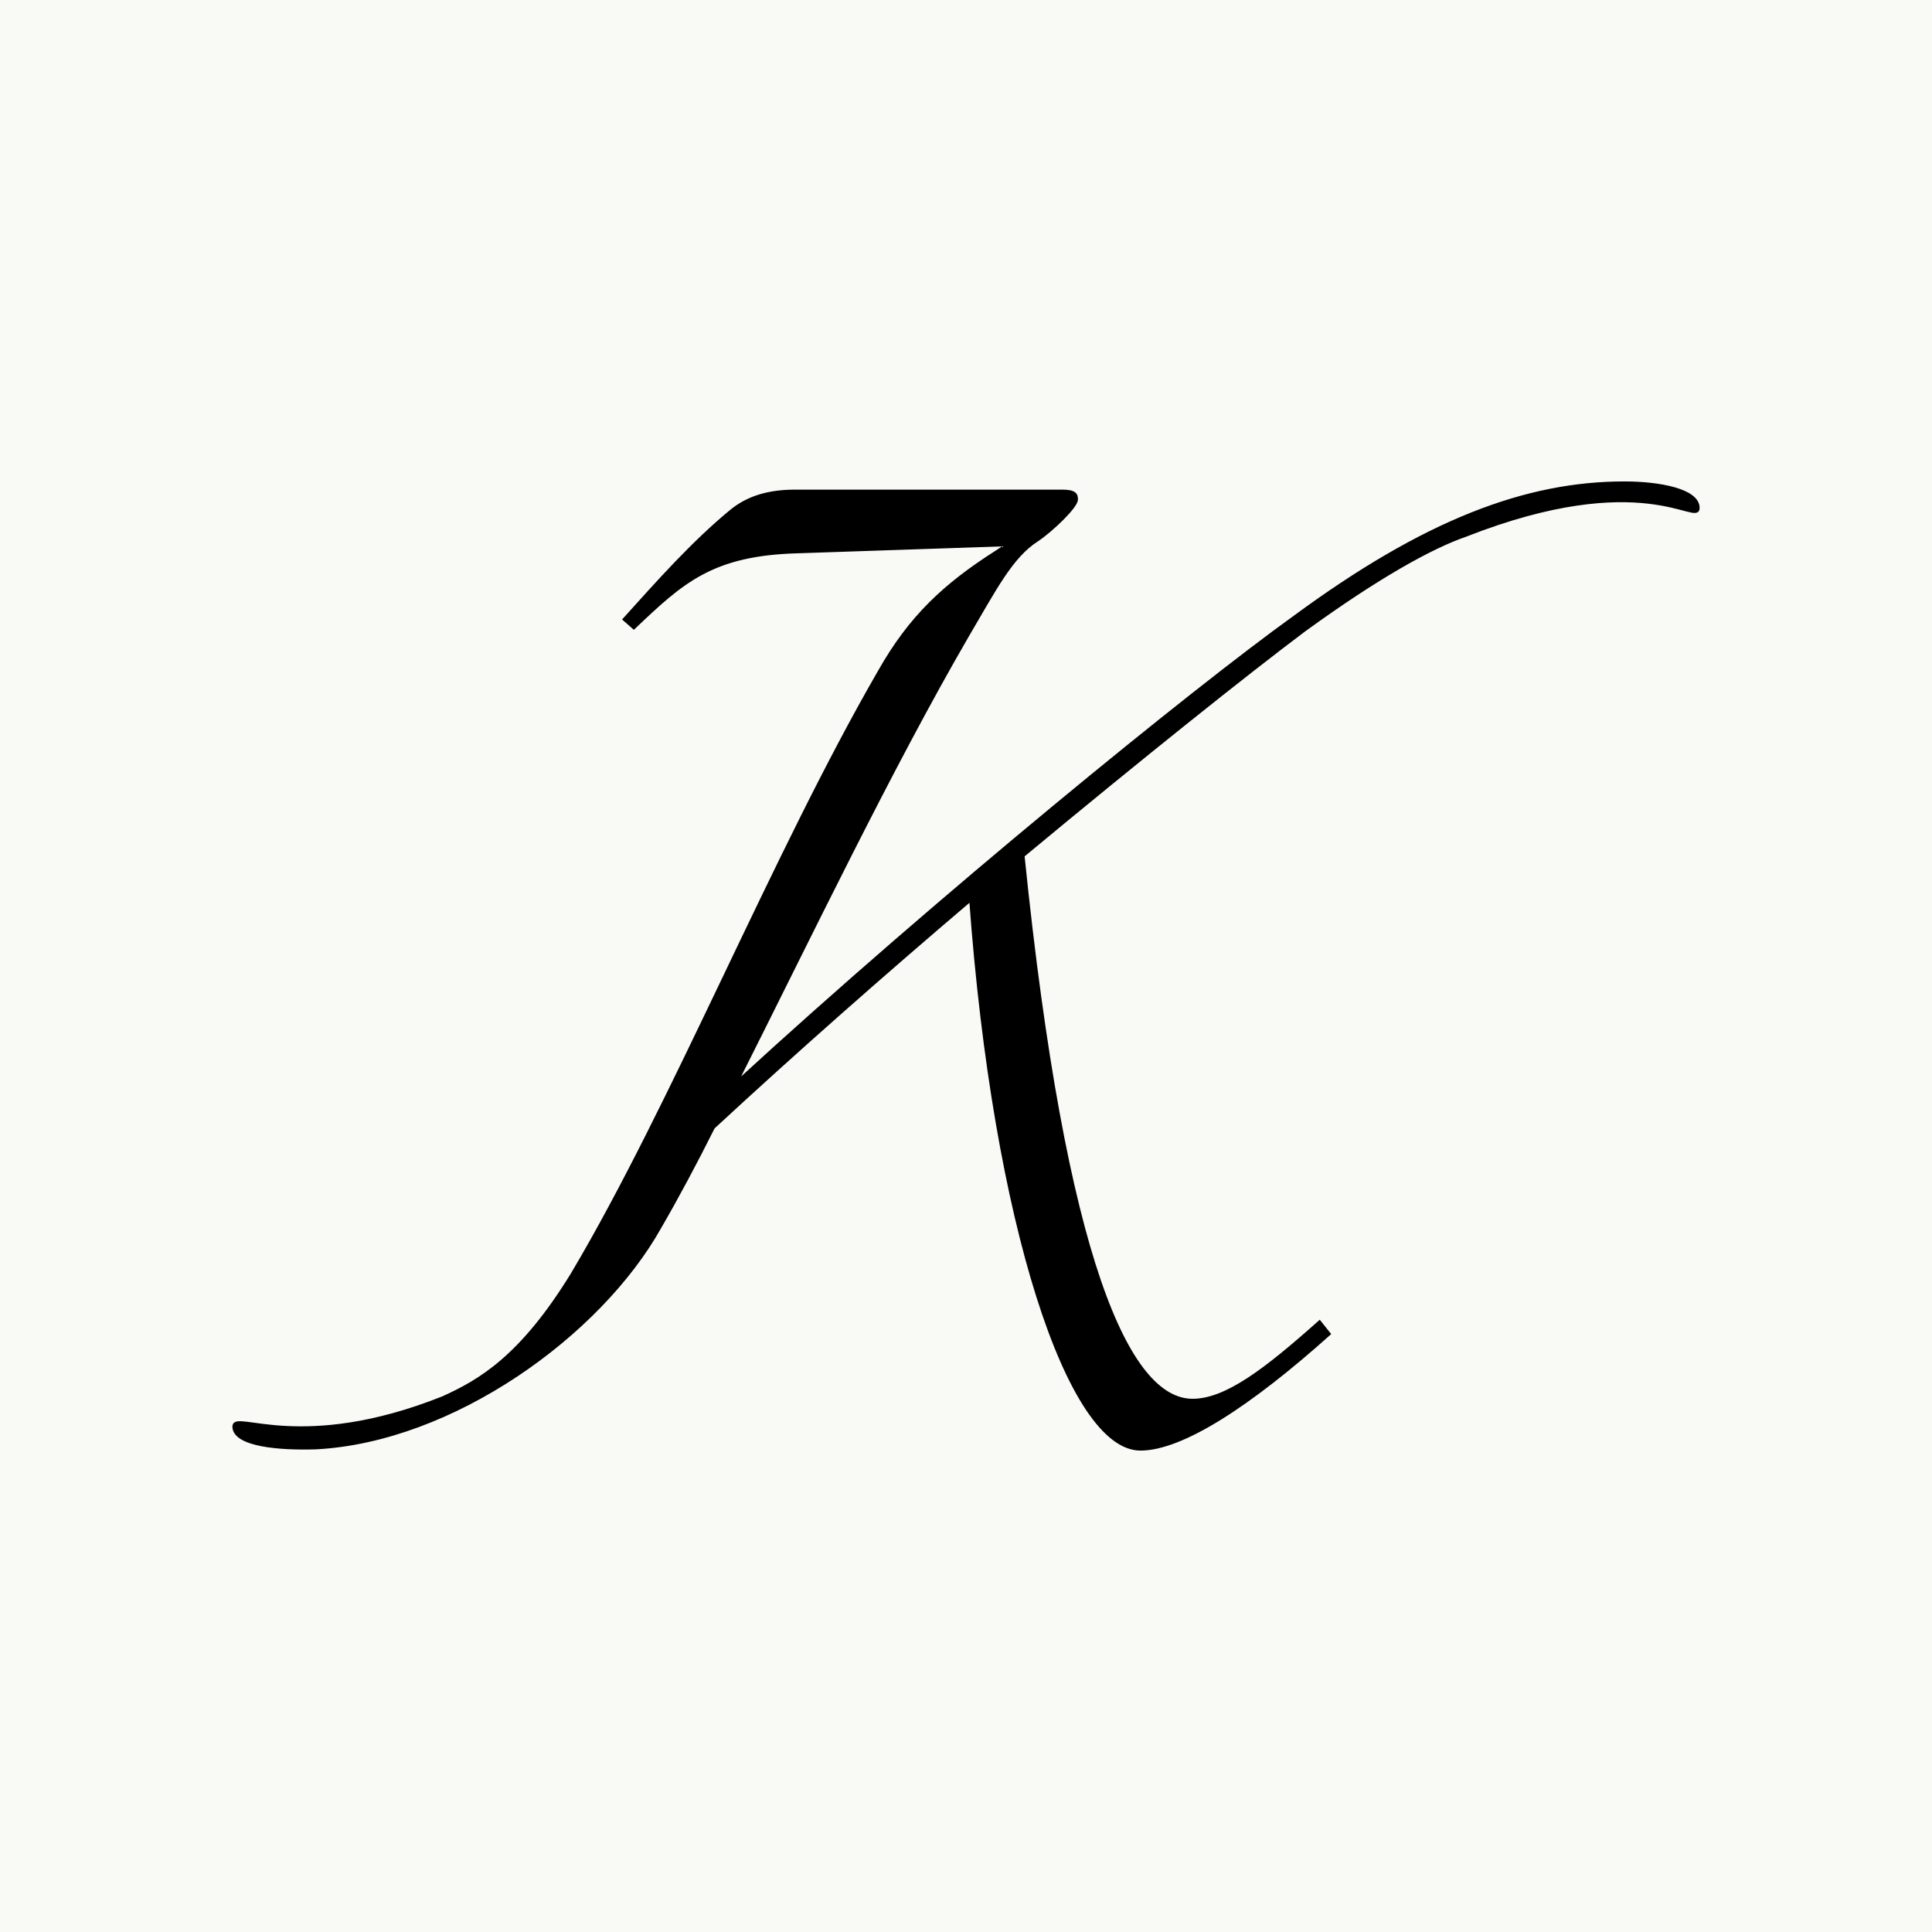
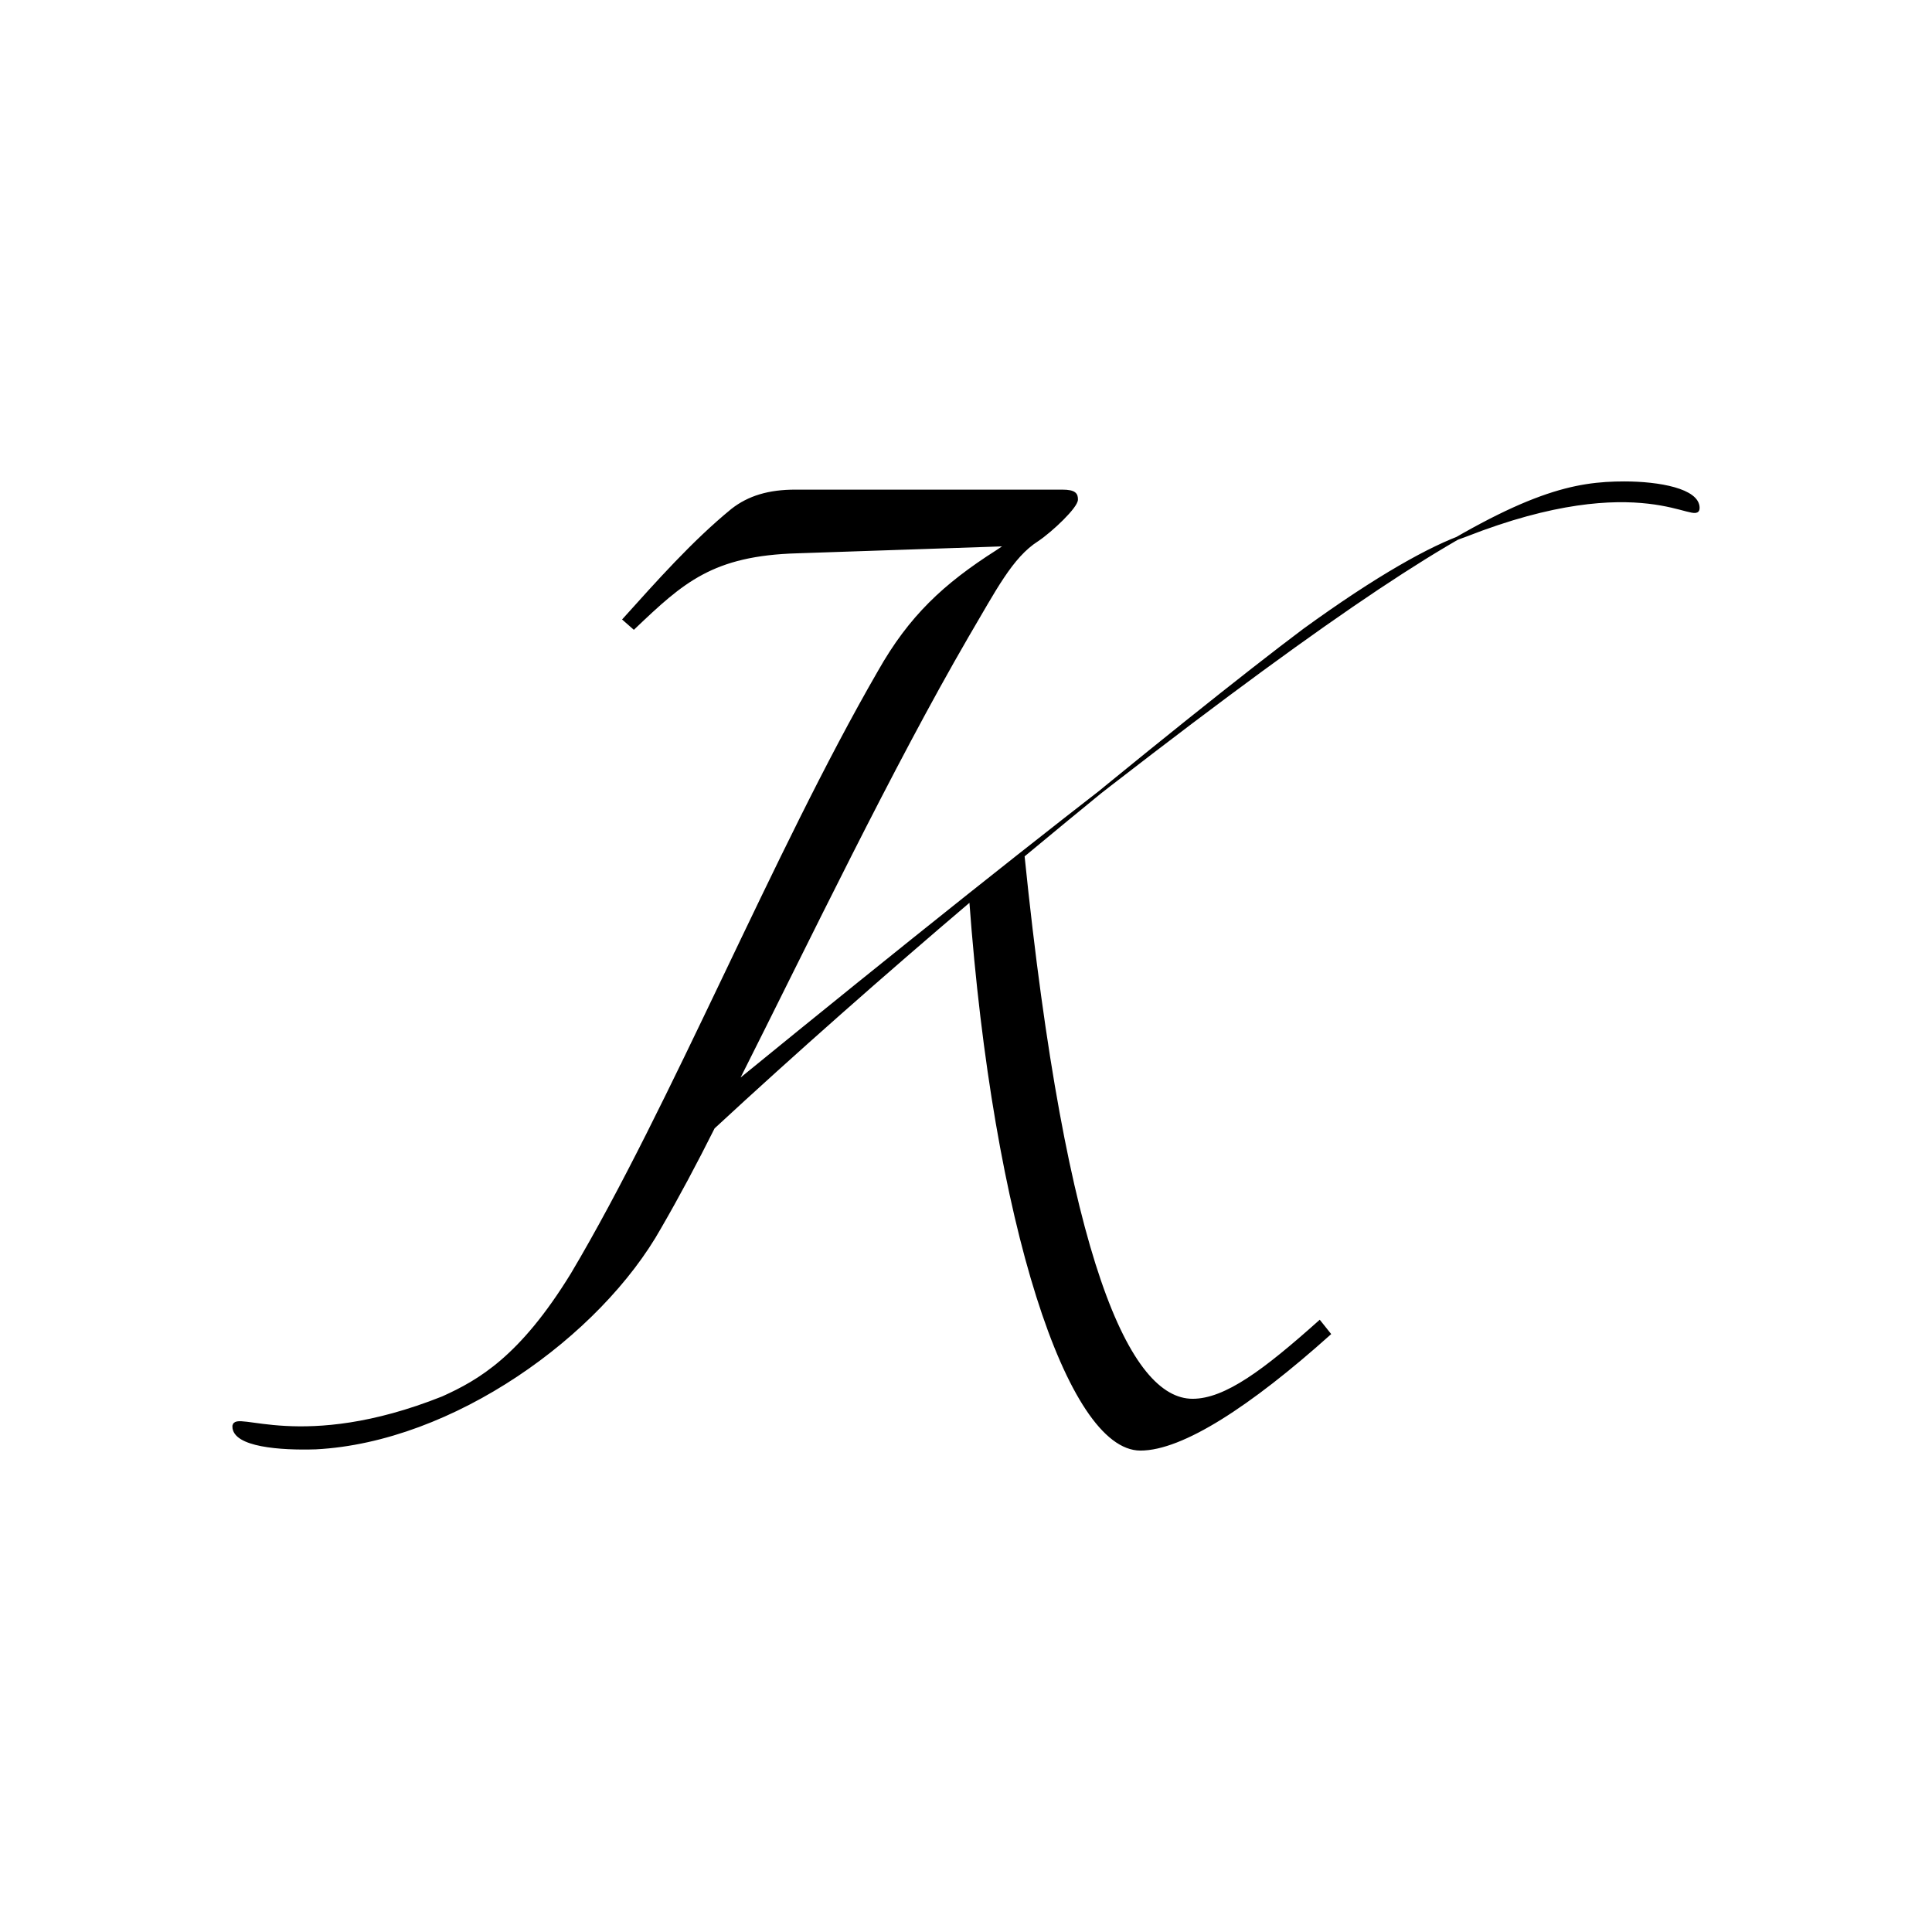
<svg xmlns="http://www.w3.org/2000/svg" width="256" height="256" viewBox="0 0 256 256" fill="none">
-   <rect width="256" height="256" fill="#F9F9F5" />
-   <path d="M31.017 188.996C31.017 186.951 39.882 192.71 58.681 185.222C63.55 183.022 69.052 179.873 75.812 168.867C89.178 146.384 102.535 113.202 116.525 88.991C120.615 81.759 125.168 77.514 132.09 73.106L133.502 72.165L105.675 73.106C94.355 73.423 90.427 77.034 83.984 83.171L82.726 82.067C87.124 77.189 91.847 71.848 97.033 67.603C99.232 65.874 101.91 65.087 105.367 65.087H140.741C142.47 65.087 142.624 65.558 142.624 66.191C142.624 67.132 139.321 70.282 137.438 71.54C133.981 73.74 131.782 78.147 128.163 84.275C117.946 101.888 107.258 124.209 97.512 143.551C124.552 118.706 158.188 91.353 171.554 81.759C188.847 69.032 202.213 64 215.254 64C219.815 64 225 64.941 225 67.304C225 69.666 217.71 61.681 194.187 70.924C189.626 72.499 182.55 76.427 172.803 83.505C165.256 89.162 151.266 100.331 135.547 113.382C141.049 167.309 149.537 185.555 158.026 185.555C162.424 185.555 167.618 181.627 174.849 175.174L176.106 176.749C165.573 186.18 156.614 192 151.112 192C141.682 192 131.774 162.285 128.633 119.202C117.159 128.95 105.213 139.485 94.517 149.388C92.156 154.103 89.802 158.511 87.441 162.593C79.423 176.903 59.931 190.896 41.85 191.837C37.135 191.991 31 191.521 31 189.005L31.017 188.996Z" fill="black" stroke="black" stroke-width="0.418" />
+   <path d="M31.017 188.996C31.017 186.951 39.882 192.71 58.681 185.222C63.55 183.022 69.052 179.873 75.812 168.867C89.178 146.384 102.535 113.202 116.525 88.991C120.615 81.759 125.168 77.514 132.09 73.106L133.502 72.165L105.675 73.106C94.355 73.423 90.427 77.034 83.984 83.171L82.726 82.067C87.124 77.189 91.847 71.848 97.033 67.603C99.232 65.874 101.91 65.087 105.367 65.087H140.741C142.47 65.087 142.624 65.558 142.624 66.191C142.624 67.132 139.321 70.282 137.438 71.54C133.981 73.74 131.782 78.147 128.163 84.275C117.946 101.888 107.258 124.209 97.512 143.551C188.847 69.032 202.213 64 215.254 64C219.815 64 225 64.941 225 67.304C225 69.666 217.71 61.681 194.187 70.924C189.626 72.499 182.55 76.427 172.803 83.505C165.256 89.162 151.266 100.331 135.547 113.382C141.049 167.309 149.537 185.555 158.026 185.555C162.424 185.555 167.618 181.627 174.849 175.174L176.106 176.749C165.573 186.18 156.614 192 151.112 192C141.682 192 131.774 162.285 128.633 119.202C117.159 128.95 105.213 139.485 94.517 149.388C92.156 154.103 89.802 158.511 87.441 162.593C79.423 176.903 59.931 190.896 41.85 191.837C37.135 191.991 31 191.521 31 189.005L31.017 188.996Z" fill="black" stroke="black" stroke-width="0.418" />
</svg>